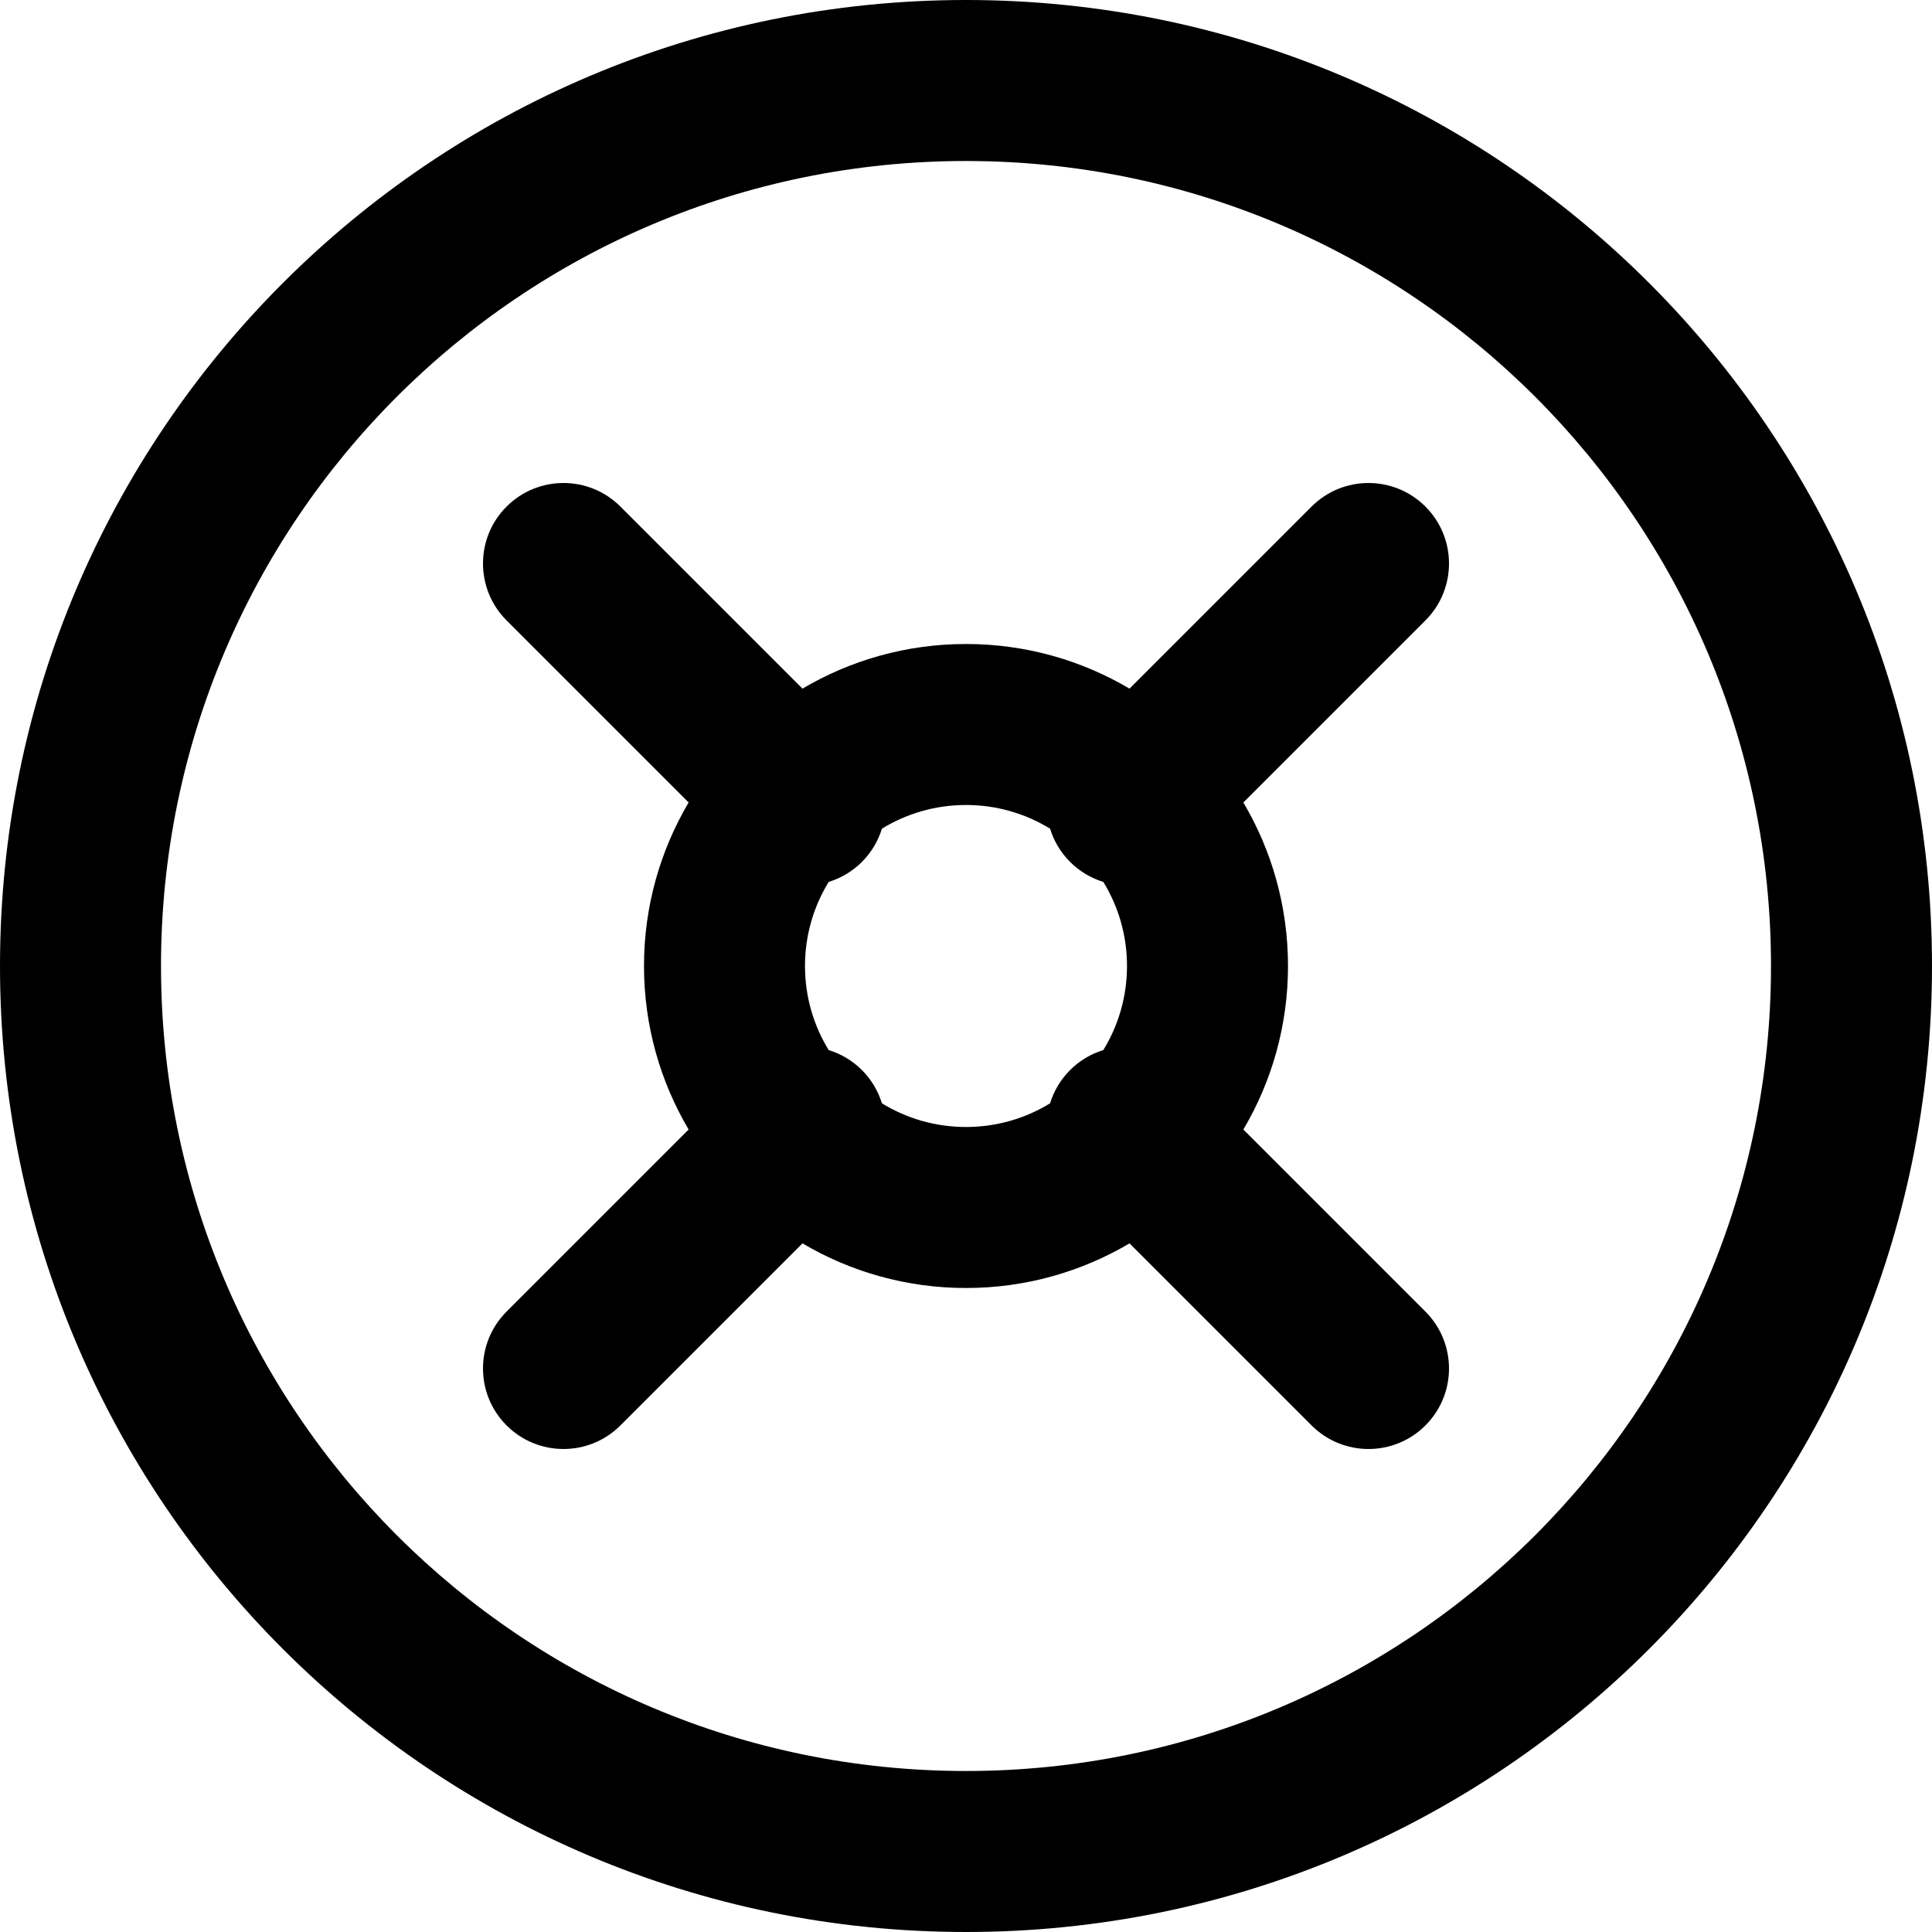
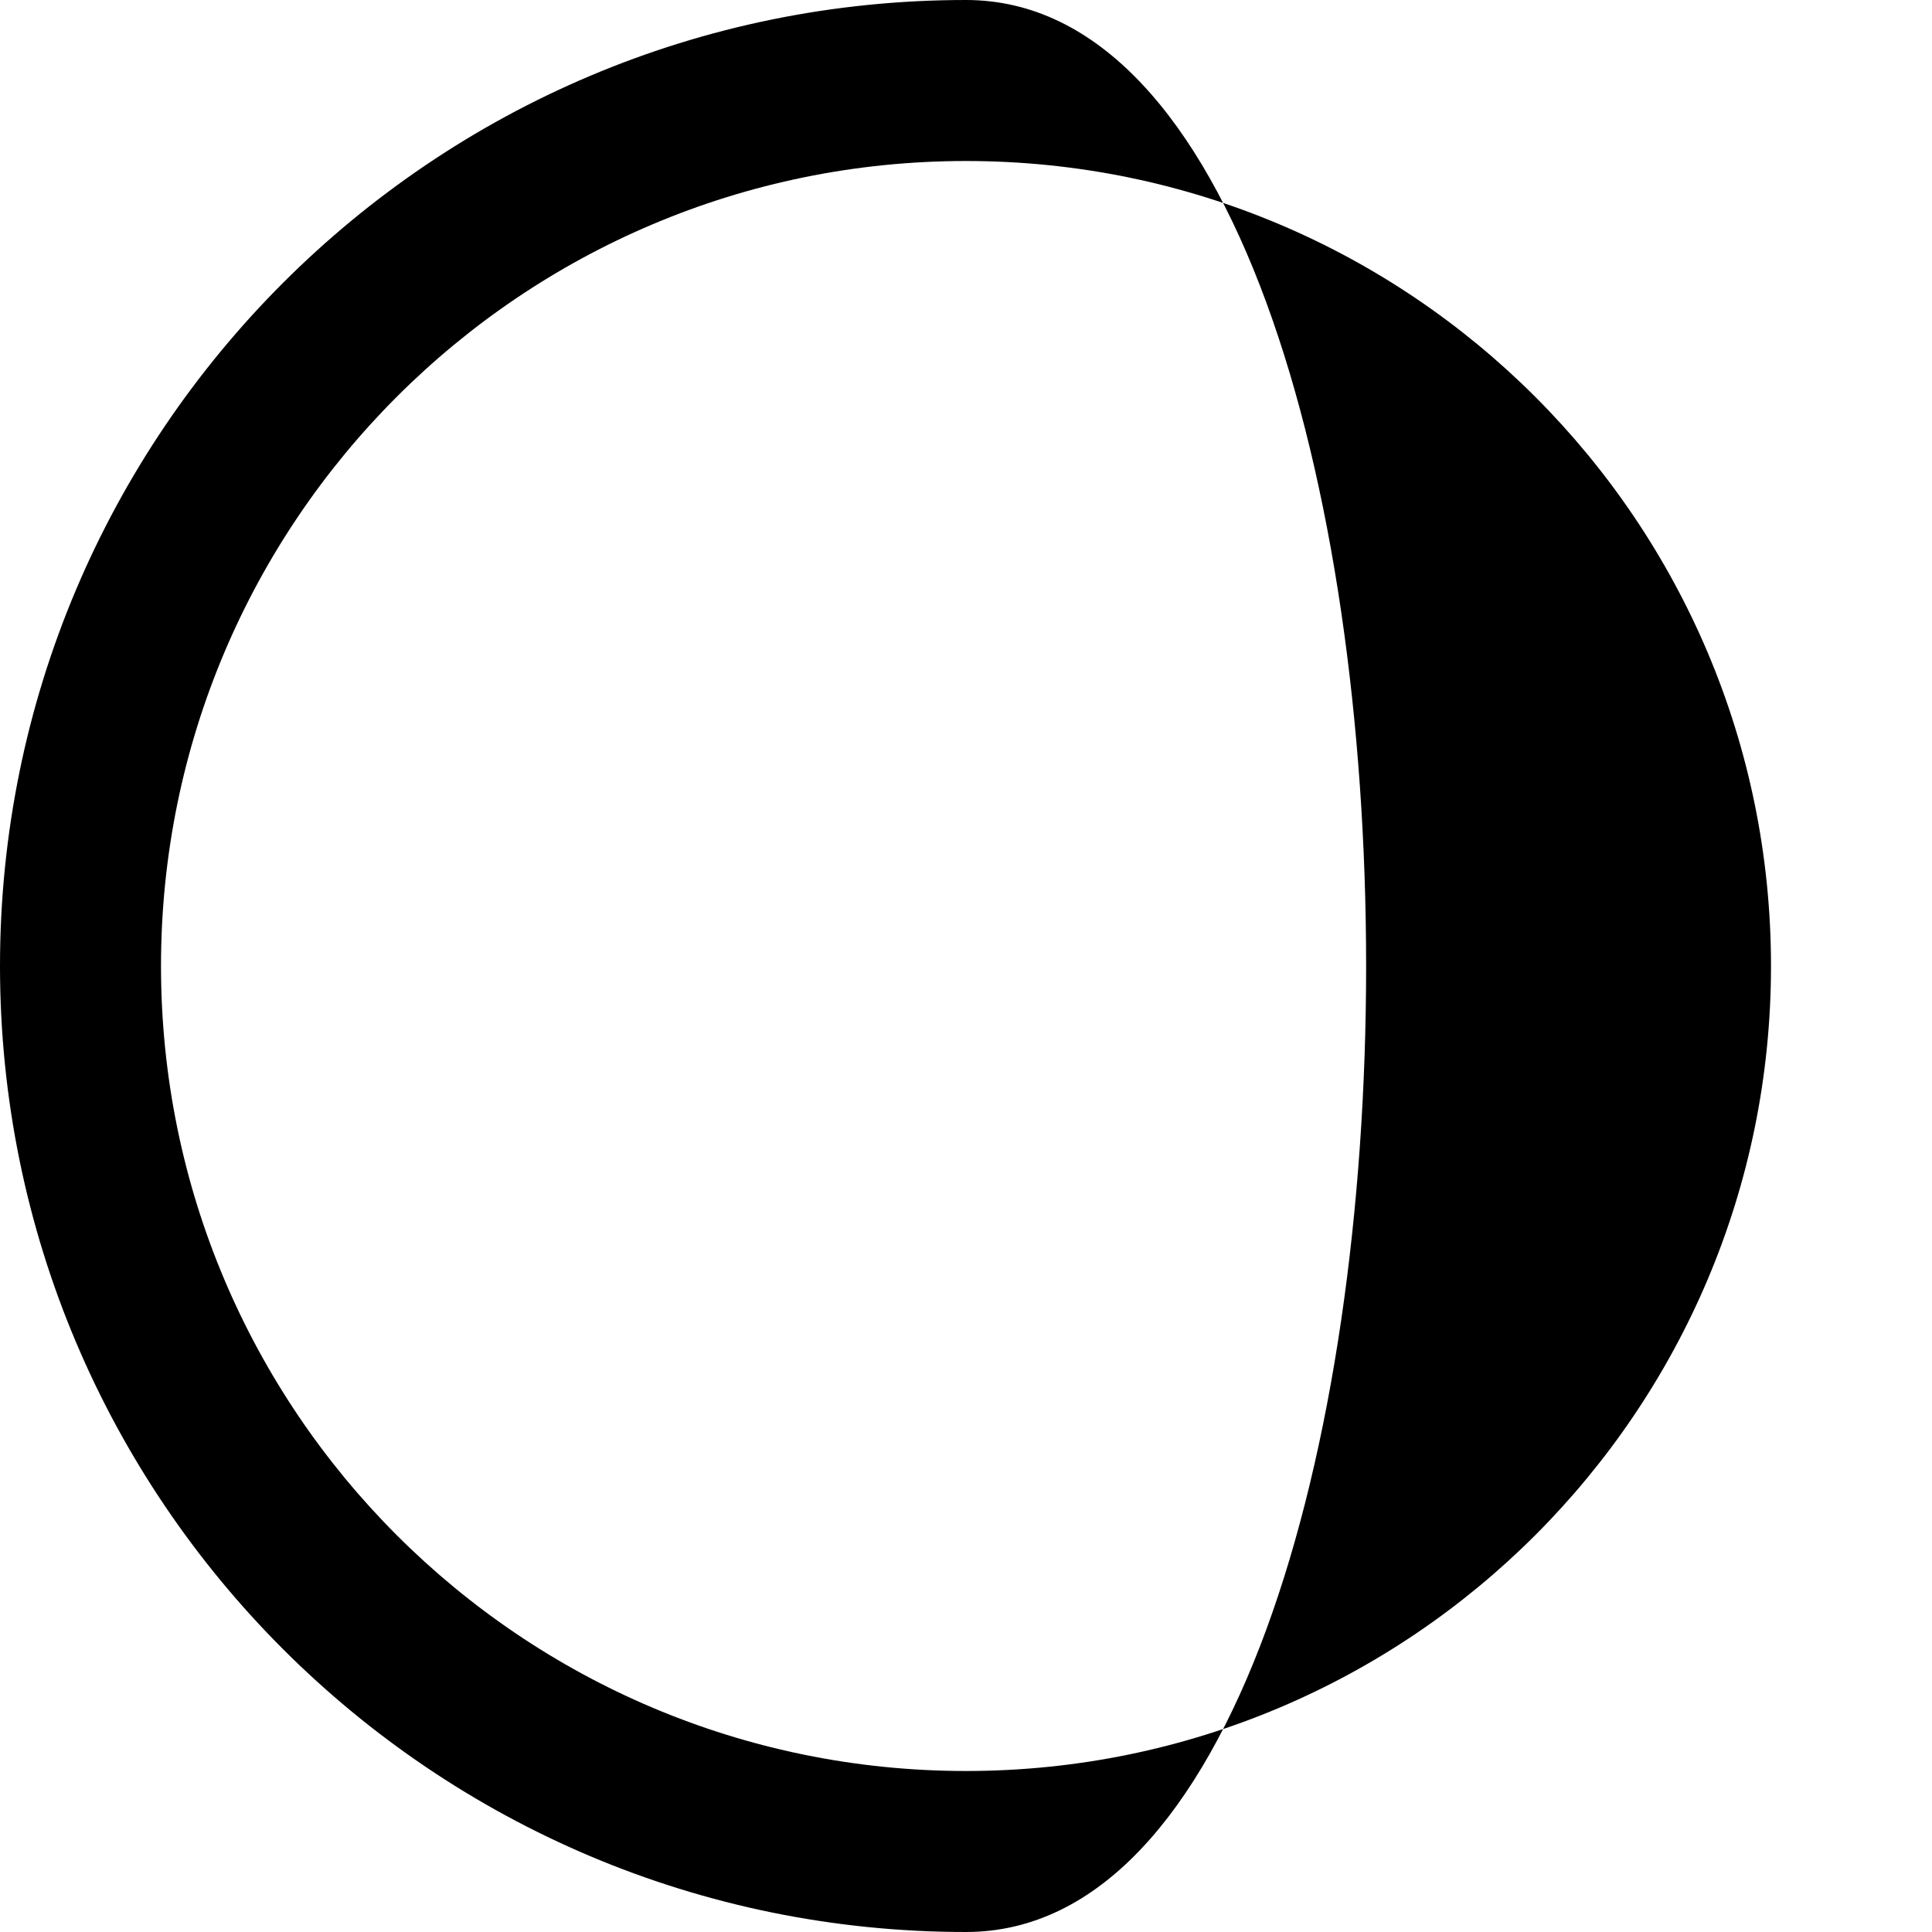
<svg xmlns="http://www.w3.org/2000/svg" fill="#000000" height="800px" width="800px" version="1.1" id="Layer_1" viewBox="0 0 512 512" xml:space="preserve">
  <g>
    <g>
      <g>
-         <path d="M256,0C114.618,0,0,114.618,0,256s114.618,256,256,256s256-114.618,256-256S397.382,0,256,0z M256,469.333     c-117.818,0-213.333-95.515-213.333-213.333S138.182,42.667,256,42.667S469.333,138.182,469.333,256S373.818,469.333,256,469.333     z" />
-         <path d="M377.752,134.248c-8.331-8.331-21.839-8.331-30.17,0l-48.246,48.246c-12.703-7.505-27.511-11.828-43.336-11.828     s-30.632,4.323-43.336,11.828l-48.246-48.246c-8.331-8.331-21.839-8.331-30.17,0s-8.331,21.839,0,30.17l48.246,48.246     c-7.505,12.703-11.828,27.511-11.828,43.336s4.323,30.632,11.828,43.336l-48.246,48.246c-8.331,8.331-8.331,21.839,0,30.17     c8.331,8.331,21.839,8.331,30.17,0l48.246-48.246c12.703,7.505,27.511,11.828,43.336,11.828s30.632-4.323,43.336-11.828     l48.246,48.246c8.331,8.331,21.839,8.331,30.17,0c8.331-8.331,8.331-21.839,0-30.17l-48.246-48.246     c7.505-12.703,11.828-27.511,11.828-43.336s-4.322-30.632-11.828-43.336l48.246-48.246     C386.083,156.087,386.083,142.58,377.752,134.248z M233.717,292.389c-0.989-3.222-2.749-6.258-5.299-8.808     s-5.586-4.309-8.808-5.299c-3.98-6.486-6.277-14.115-6.277-22.283s2.298-15.797,6.277-22.283     c3.222-0.989,6.258-2.749,8.808-5.299s4.309-5.586,5.299-8.808c6.486-3.98,14.115-6.277,22.283-6.277s15.797,2.298,22.283,6.277     c0.989,3.222,2.749,6.258,5.299,8.808s5.586,4.309,8.808,5.299c3.98,6.486,6.277,14.115,6.277,22.283s-2.298,15.797-6.277,22.283     c-3.222,0.989-6.258,2.749-8.808,5.299s-4.309,5.586-5.299,8.808c-6.486,3.98-14.115,6.277-22.283,6.277     S240.203,296.369,233.717,292.389z" />
+         <path d="M256,0C114.618,0,0,114.618,0,256s114.618,256,256,256S397.382,0,256,0z M256,469.333     c-117.818,0-213.333-95.515-213.333-213.333S138.182,42.667,256,42.667S469.333,138.182,469.333,256S373.818,469.333,256,469.333     z" />
      </g>
    </g>
  </g>
</svg>